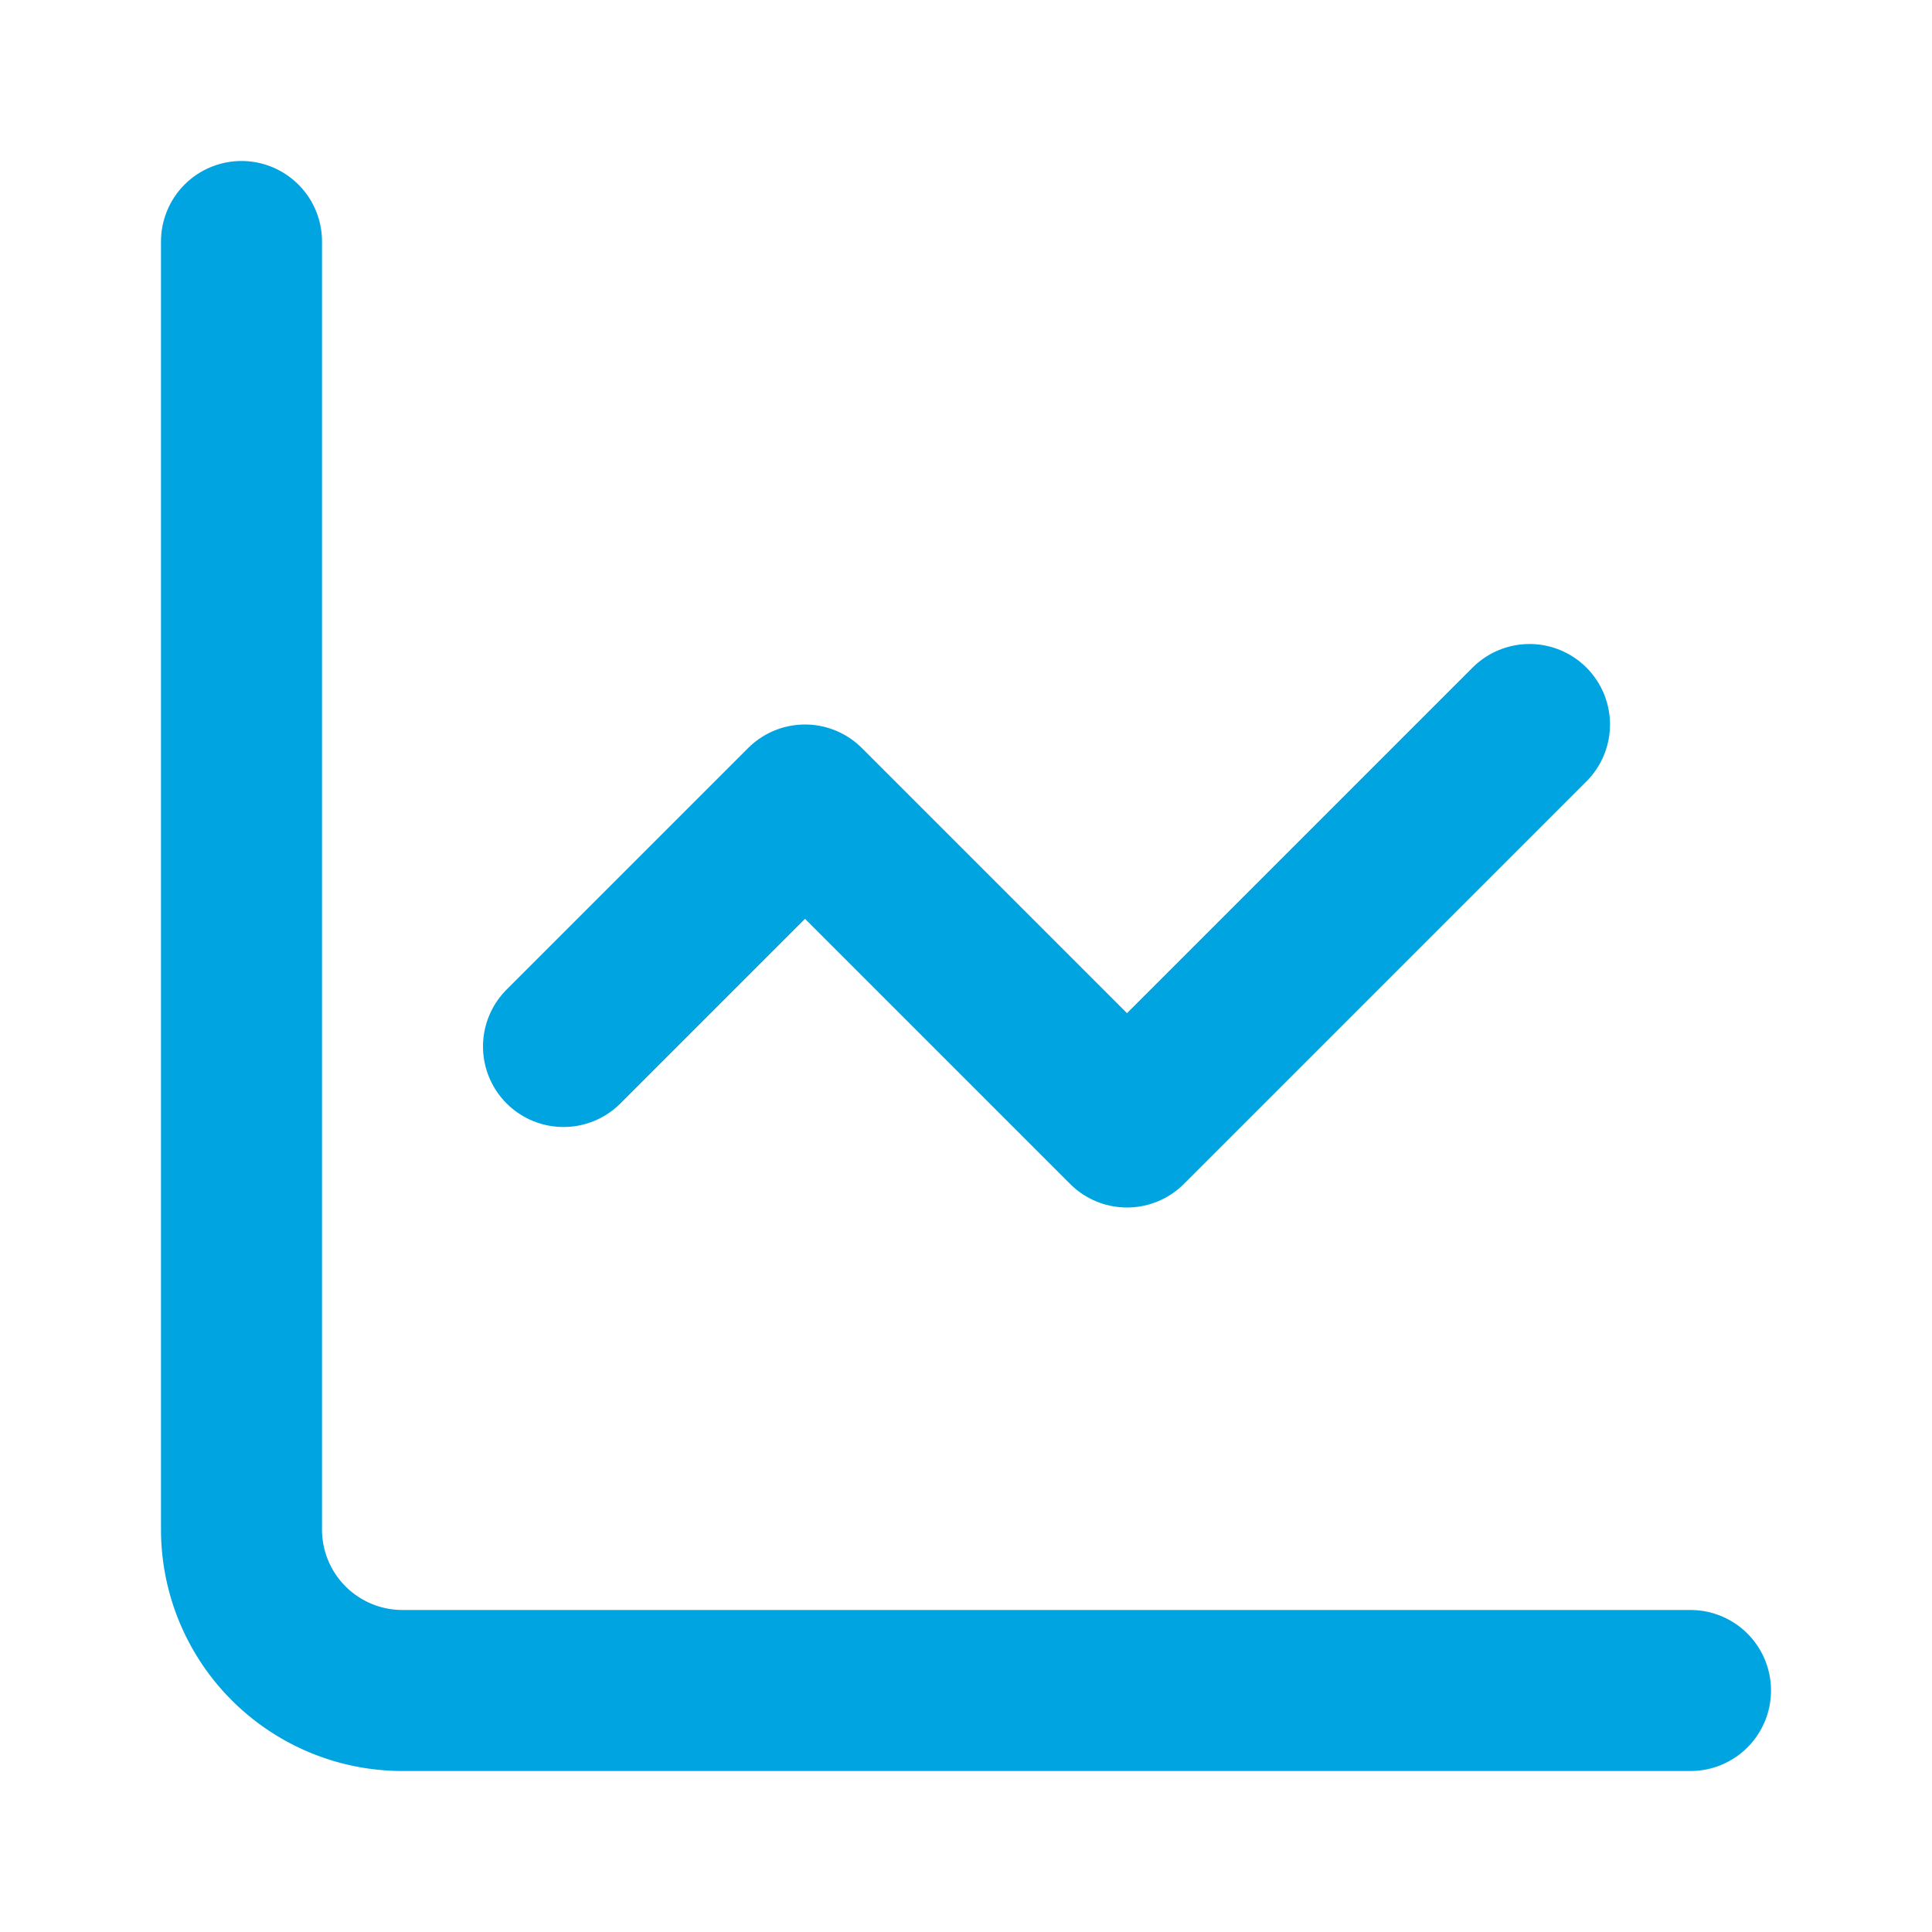
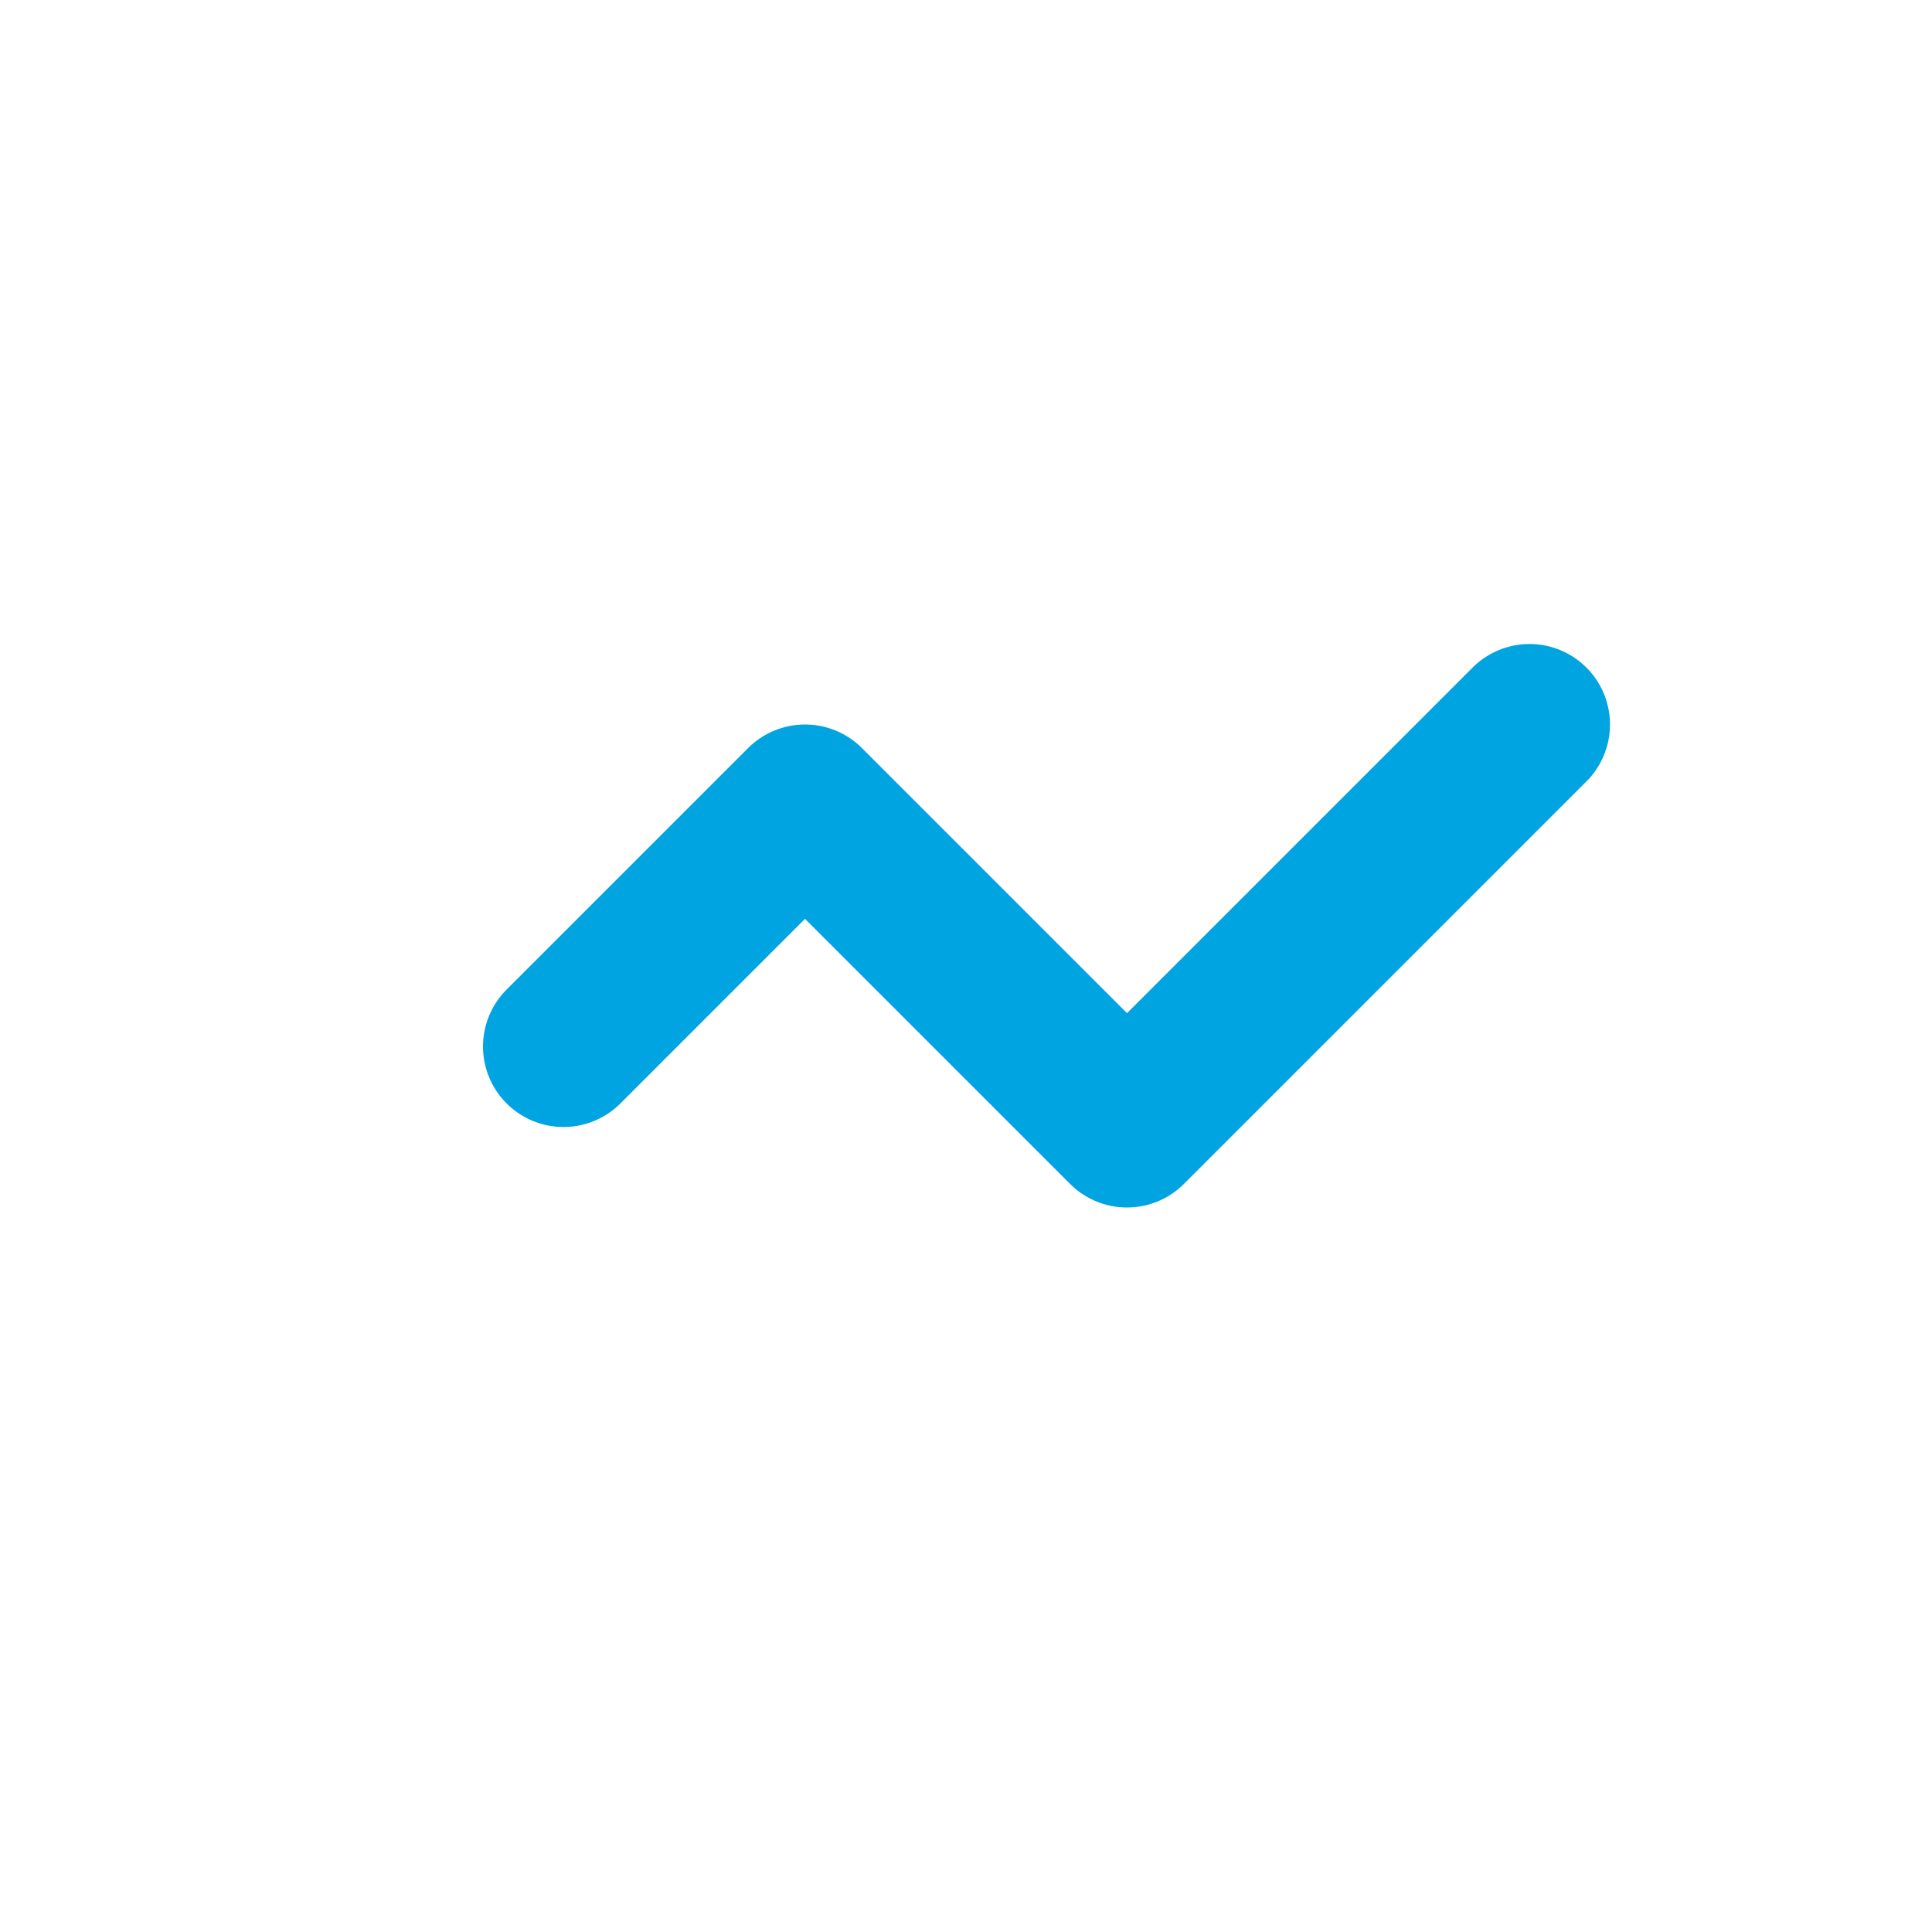
<svg xmlns="http://www.w3.org/2000/svg" width="28" height="28" viewBox="0 0 24 24" fill="none" stroke="#00A4E0" stroke-width="2" stroke-linecap="round" stroke-linejoin="round" class="lucide lucide-chart-line-icon lucide-chart-line">
-   <path d="M3 3v16a2 2 0 0 0 2 2h16" />
  <path d="m19 9-5 5-4-4-3 3" />
</svg>